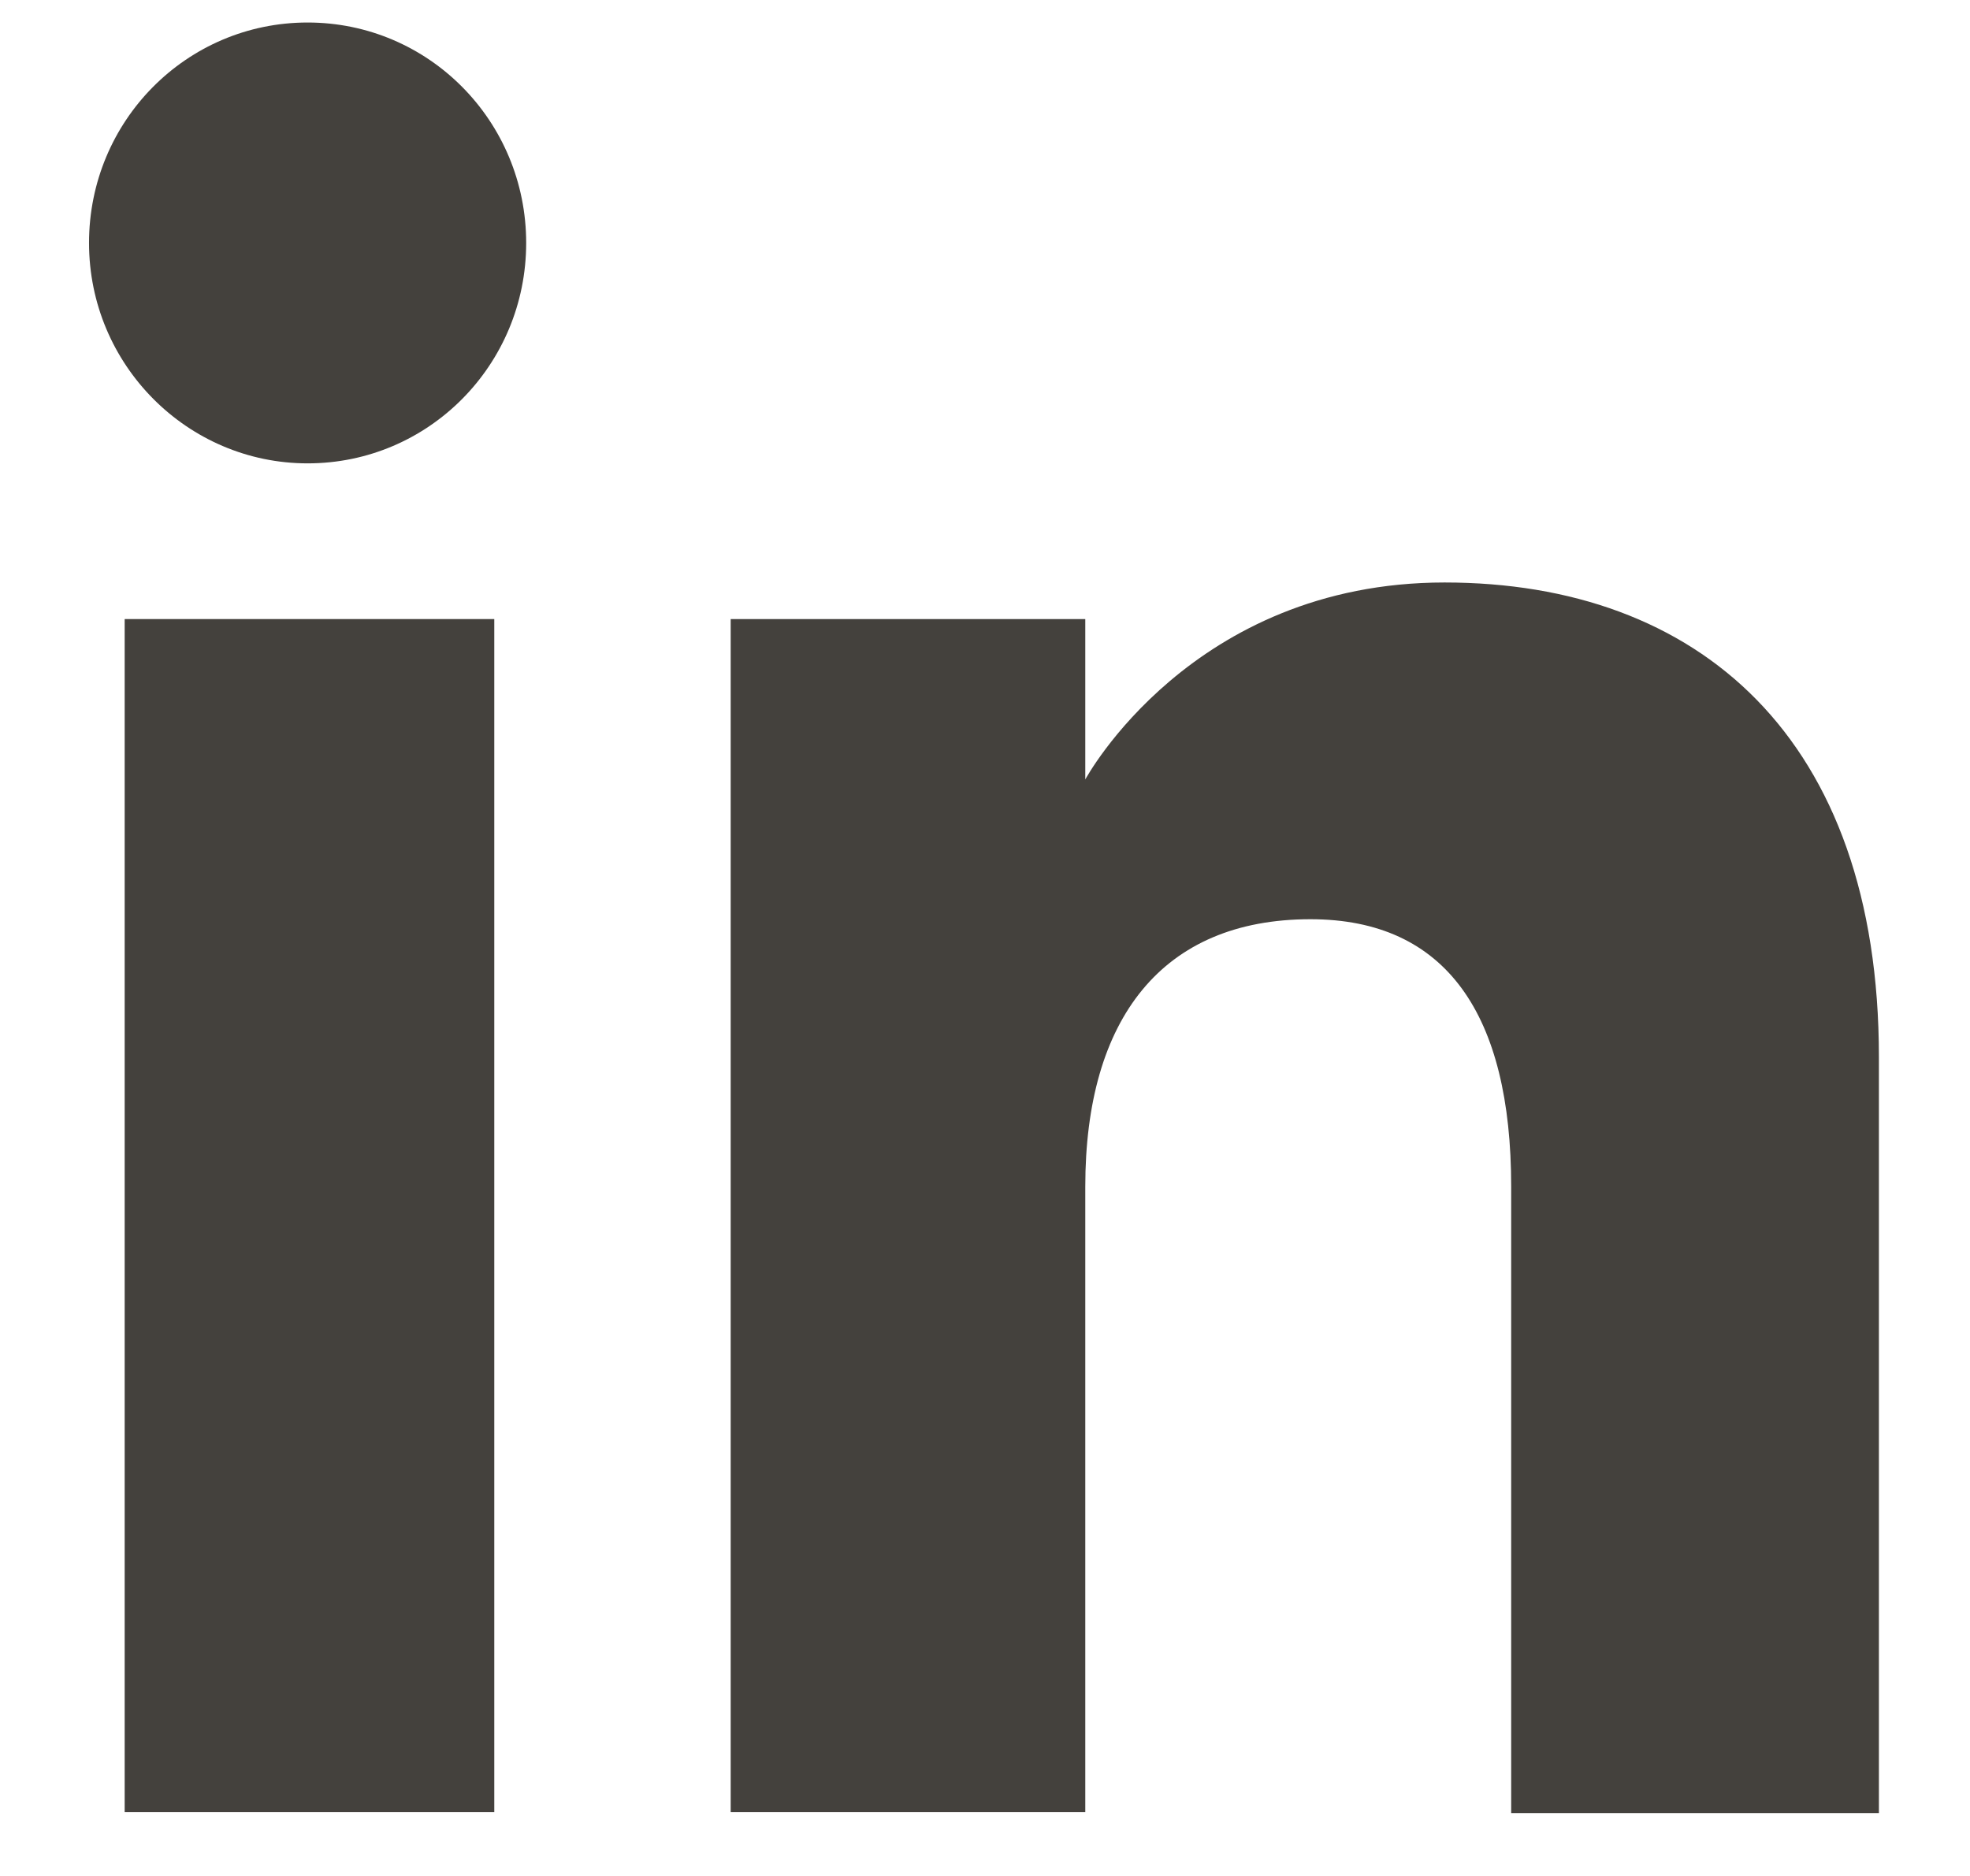
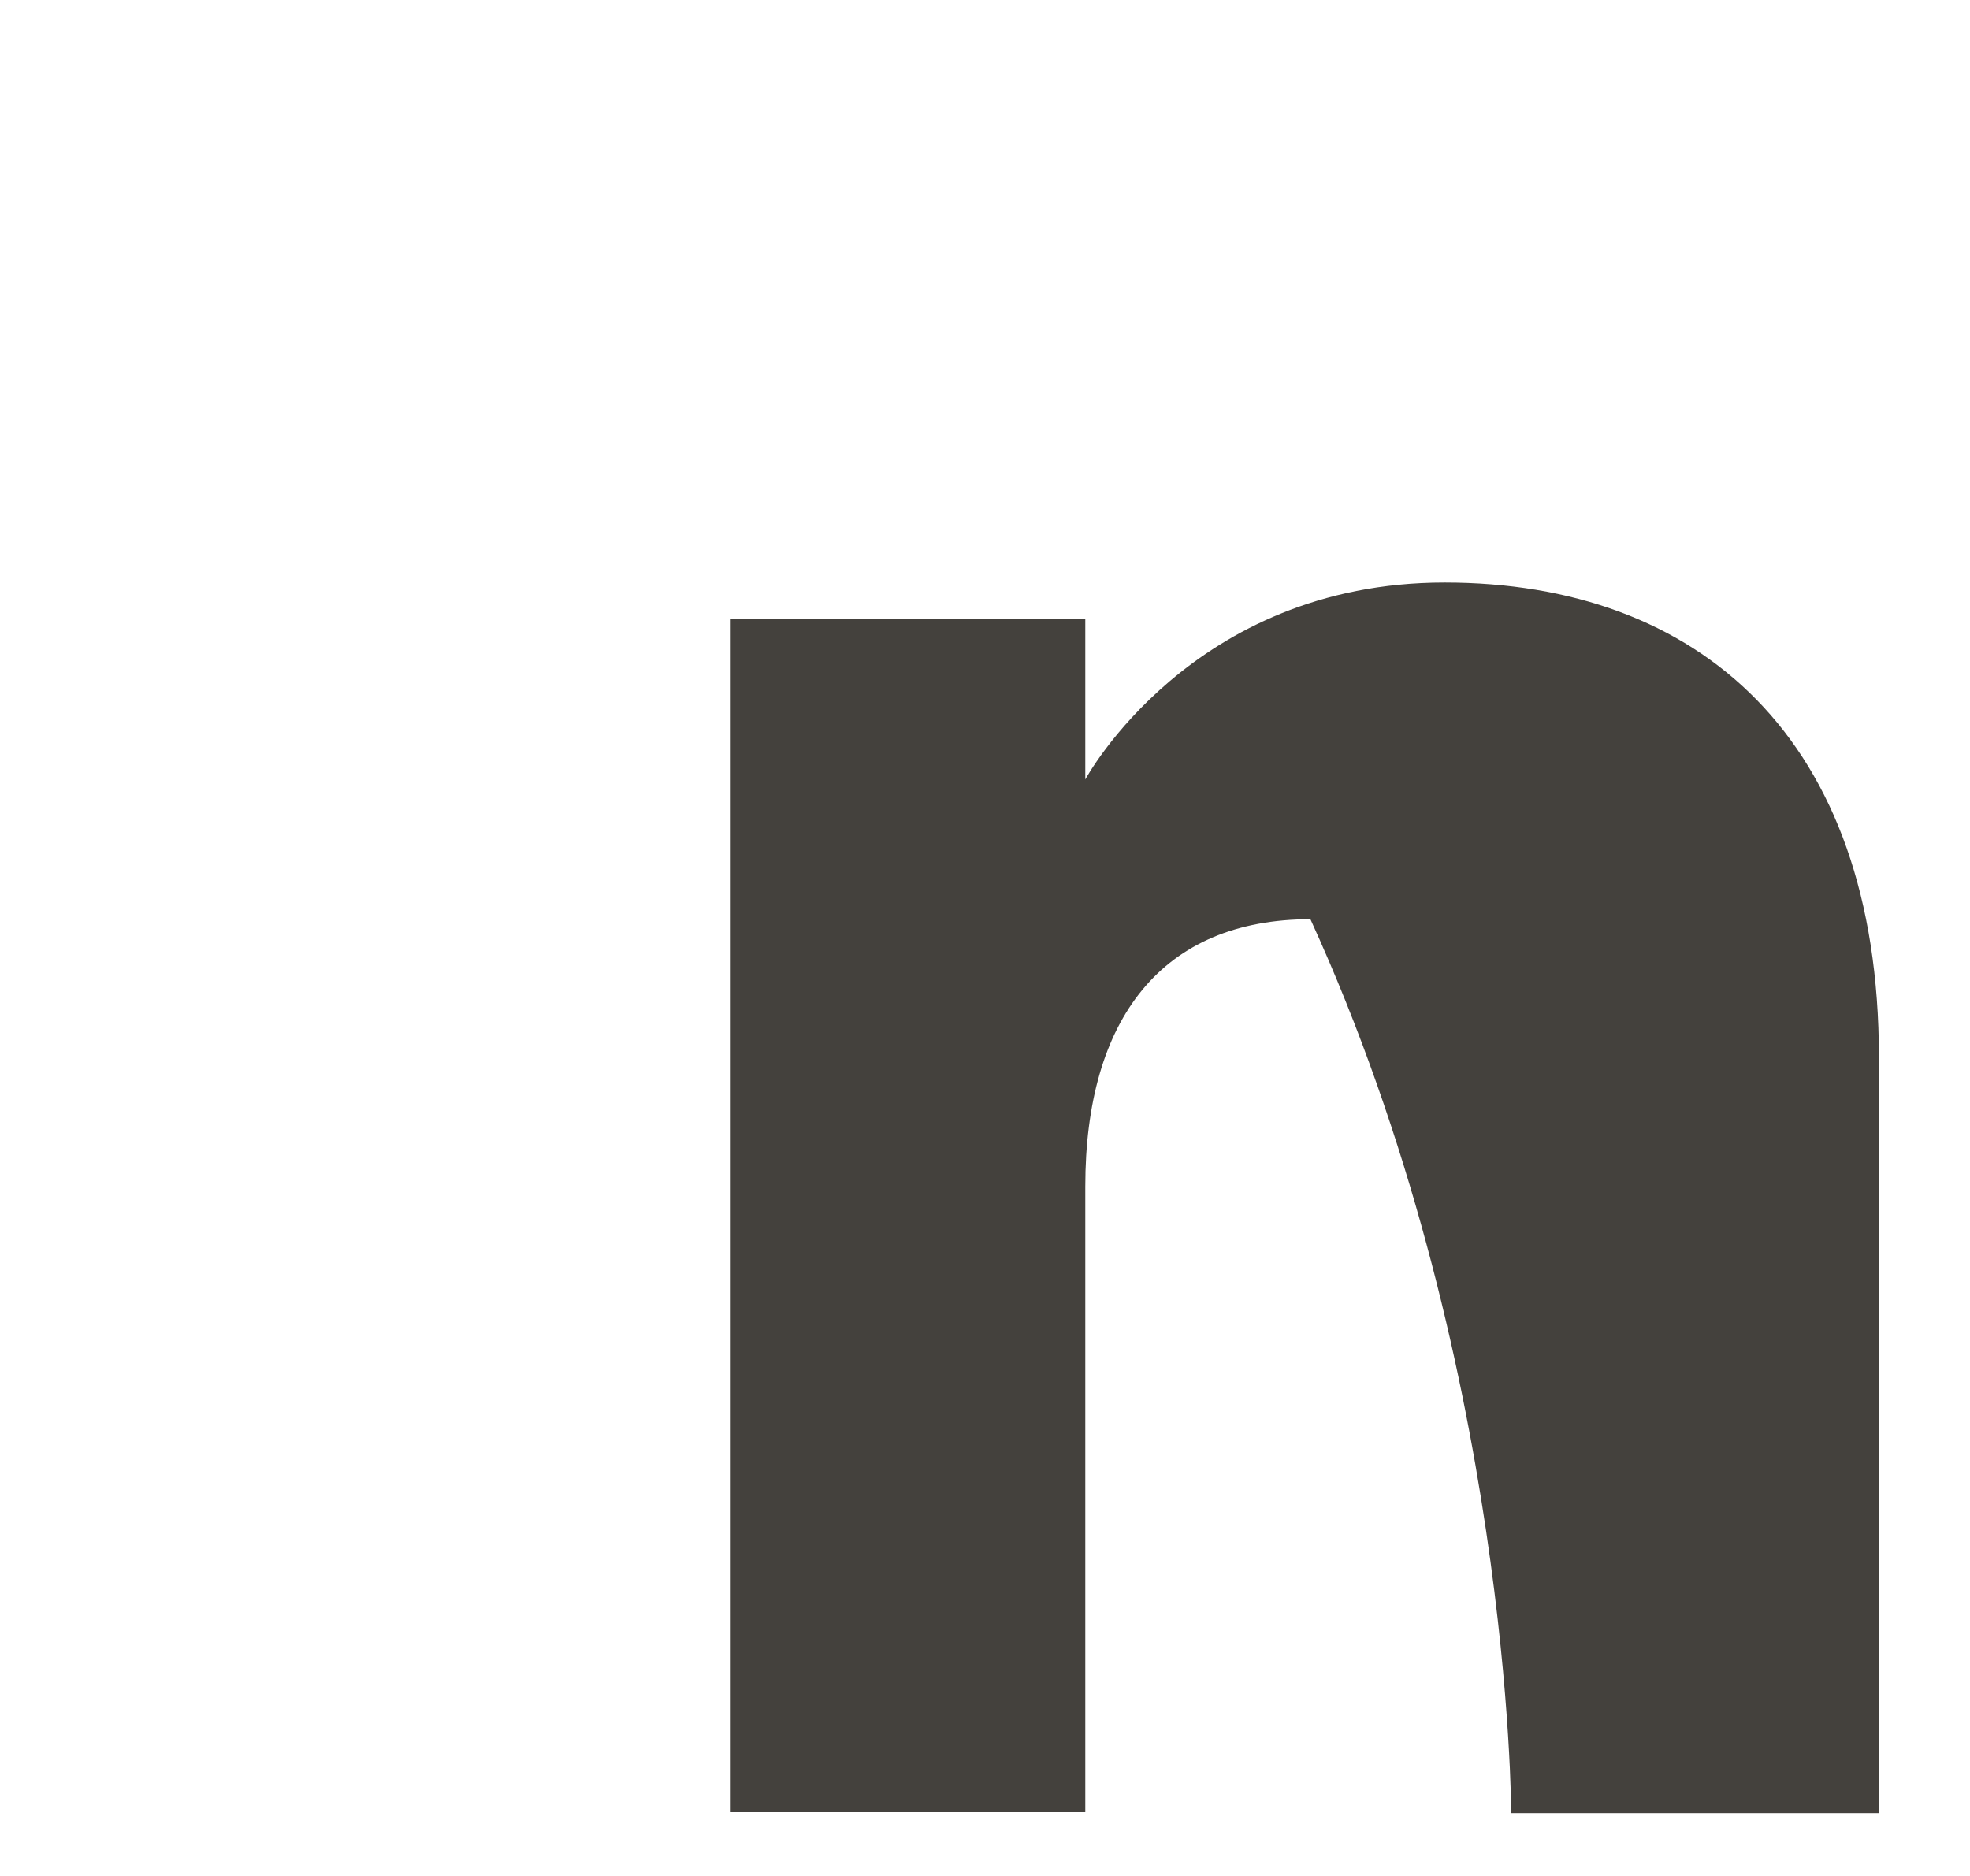
<svg xmlns="http://www.w3.org/2000/svg" width="21" height="20" viewBox="0 0 21 20" fill="none">
-   <path d="M5.269 6.6H1.329V19.32H5.269V6.6Z" fill="#44413D" />
-   <path d="M3.279 4.94C4.569 4.94 5.609 3.89 5.609 2.59C5.609 1.29 4.569 0.24 3.279 0.24C1.989 0.24 0.949 1.29 0.949 2.59C0.949 3.89 1.999 4.94 3.279 4.94Z" fill="#44413D" />
-   <path d="M11.569 12.65C11.569 10.86 12.389 9.8 13.969 9.8C15.419 9.8 16.109 10.82 16.109 12.65C16.109 14.48 16.109 19.33 16.109 19.33H20.029C20.029 19.33 20.029 14.68 20.029 11.27C20.029 7.86 18.099 6.21 15.399 6.21C12.699 6.21 11.569 8.31 11.569 8.31V6.6H7.789V19.32H11.569C11.569 19.33 11.569 14.61 11.569 12.65Z" fill="#44413D" />
+   <path d="M11.569 12.65C11.569 10.86 12.389 9.8 13.969 9.8C16.109 14.48 16.109 19.33 16.109 19.33H20.029C20.029 19.33 20.029 14.68 20.029 11.27C20.029 7.86 18.099 6.21 15.399 6.21C12.699 6.21 11.569 8.31 11.569 8.31V6.6H7.789V19.32H11.569C11.569 19.33 11.569 14.61 11.569 12.65Z" fill="#44413D" />
</svg>